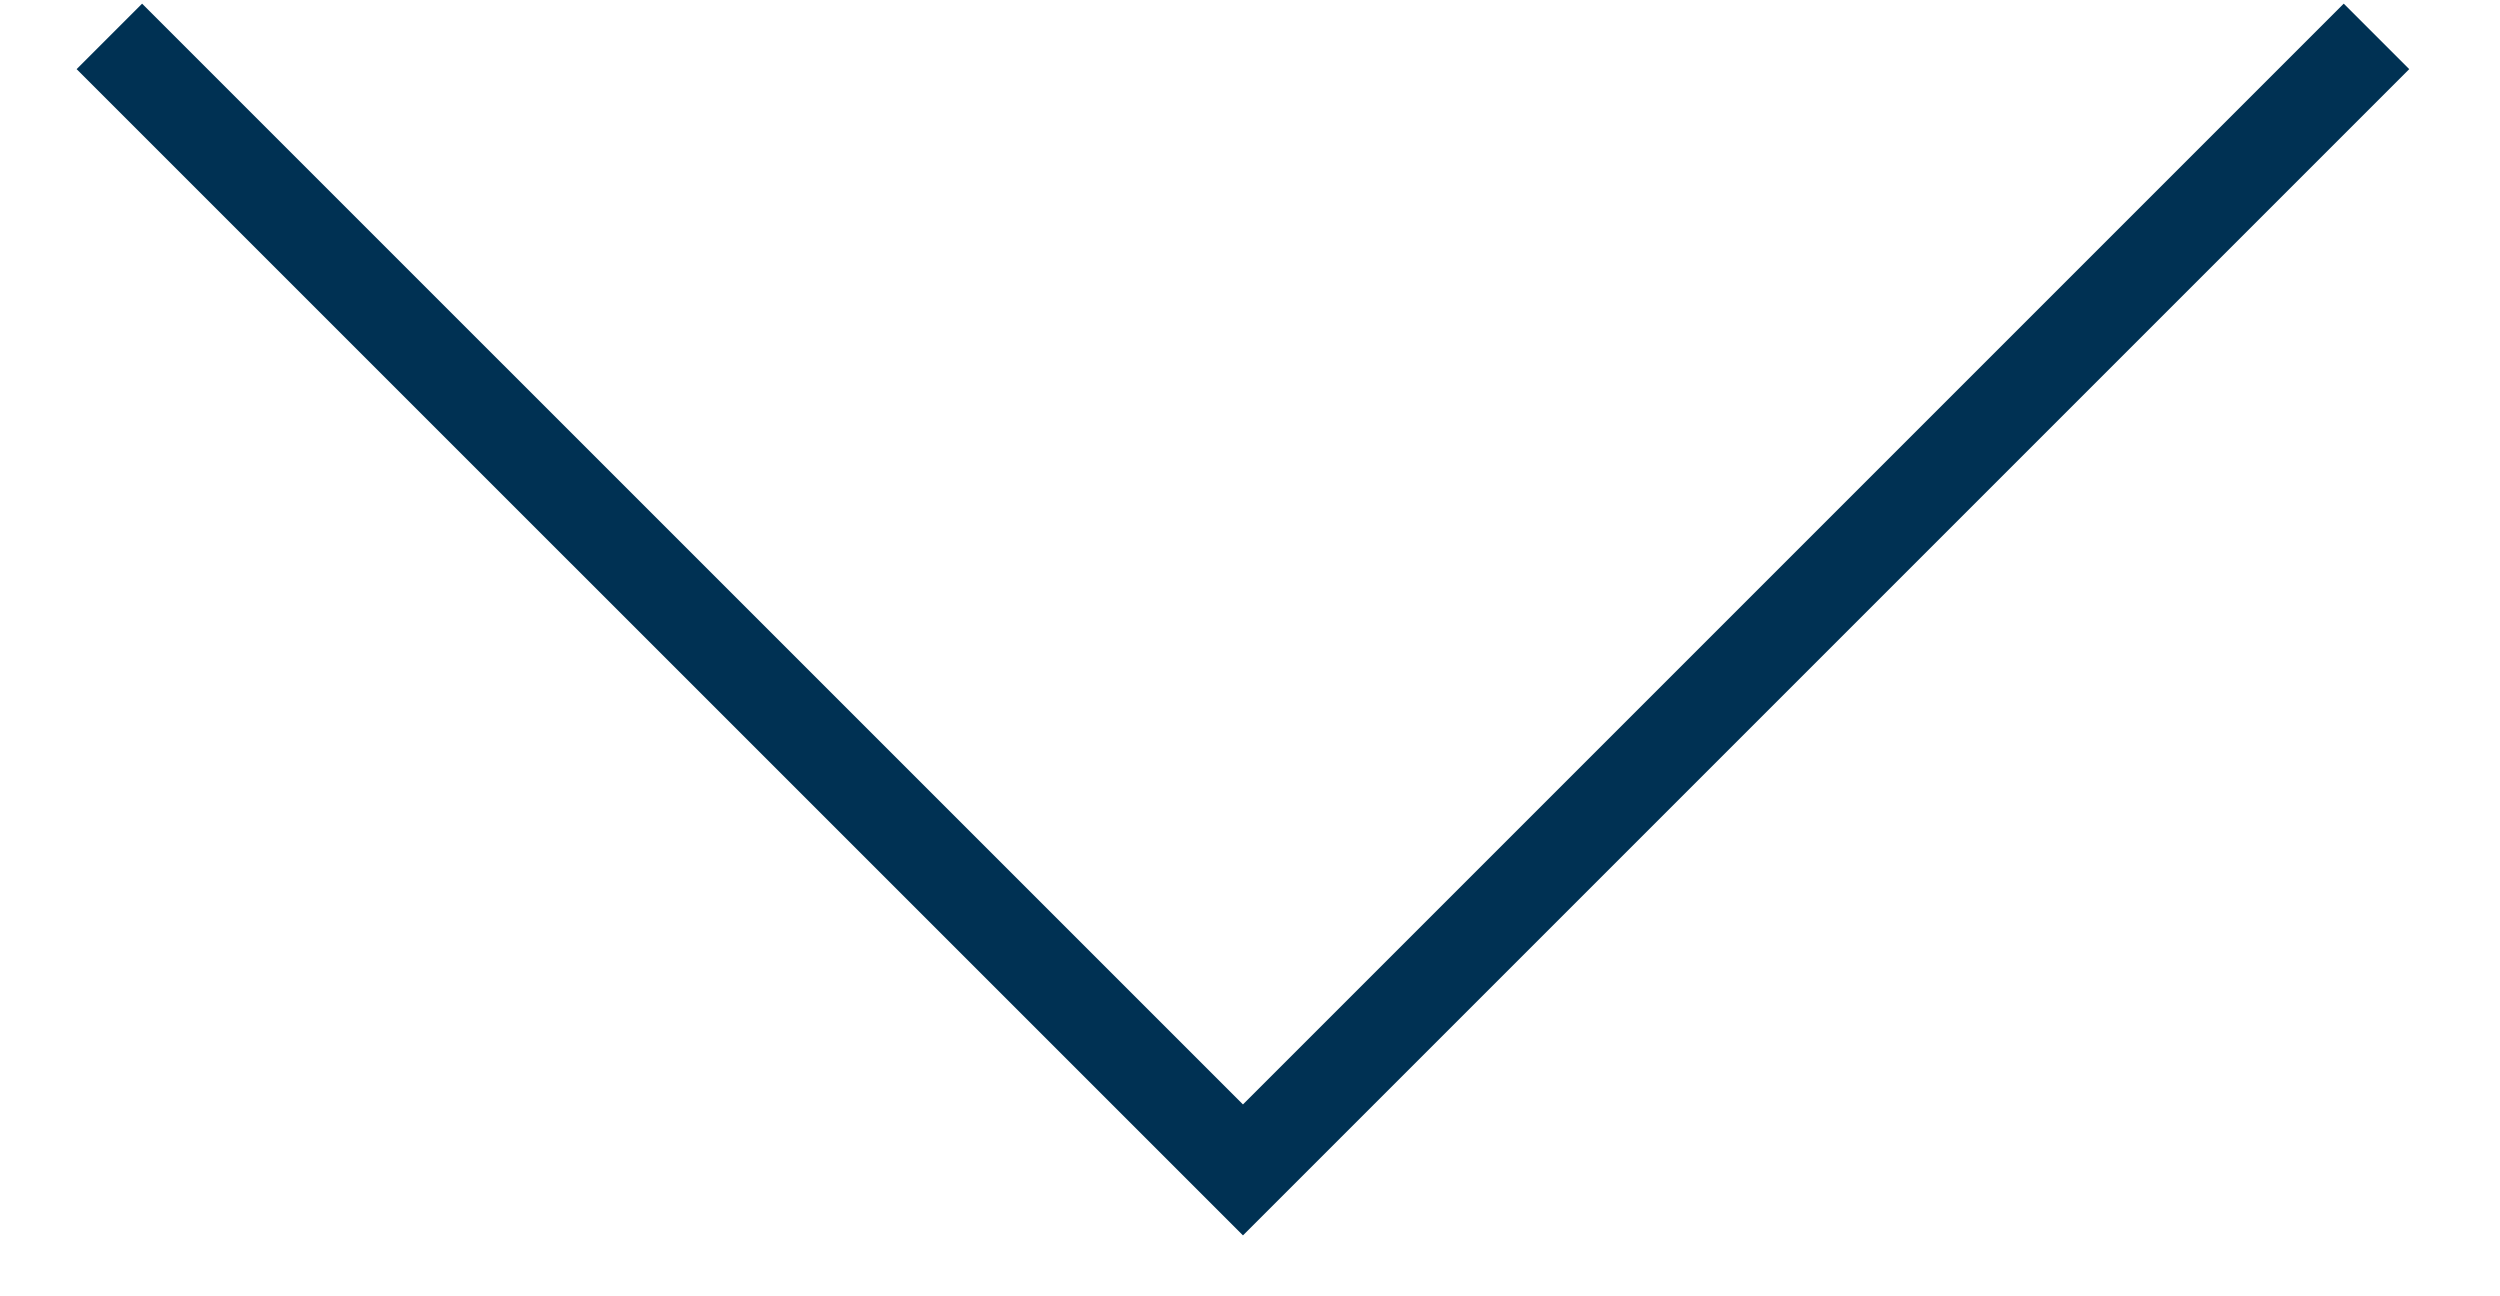
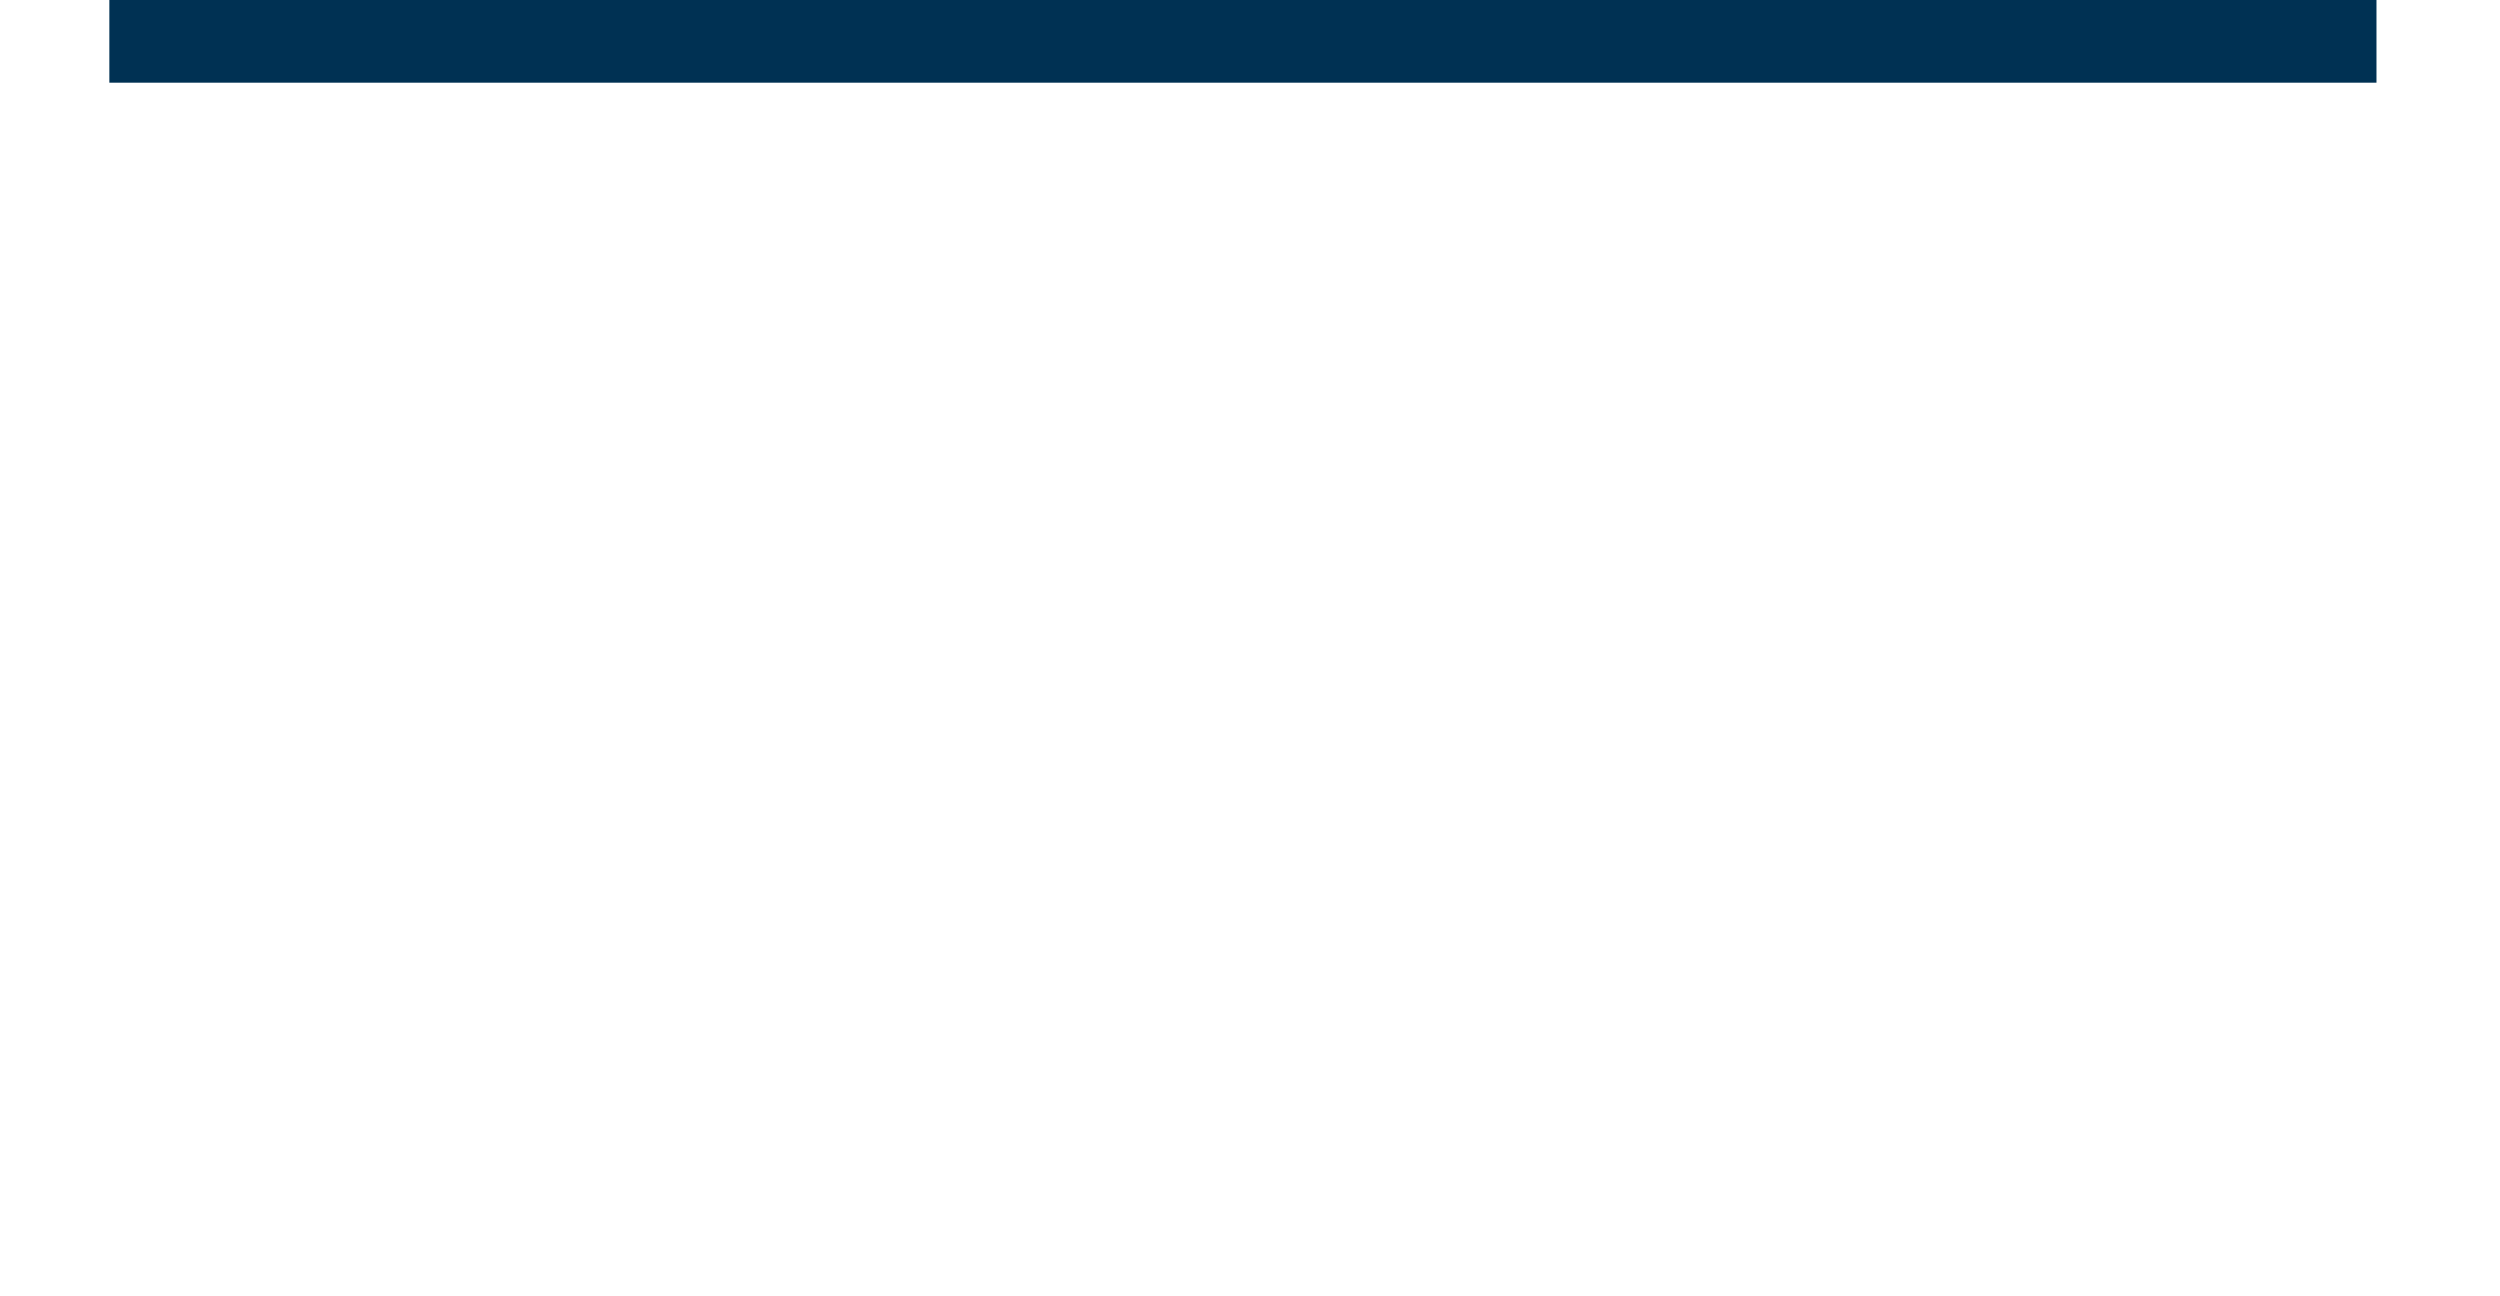
<svg xmlns="http://www.w3.org/2000/svg" version="1.1" width="27" height="14" viewBox="0 0 27 14" fill="none">
-   <path d="M25.666 0.393L13.424 12.635L1.181 0.393" stroke="#003153" />
+   <path d="M25.666 0.393L1.181 0.393" stroke="#003153" />
</svg>